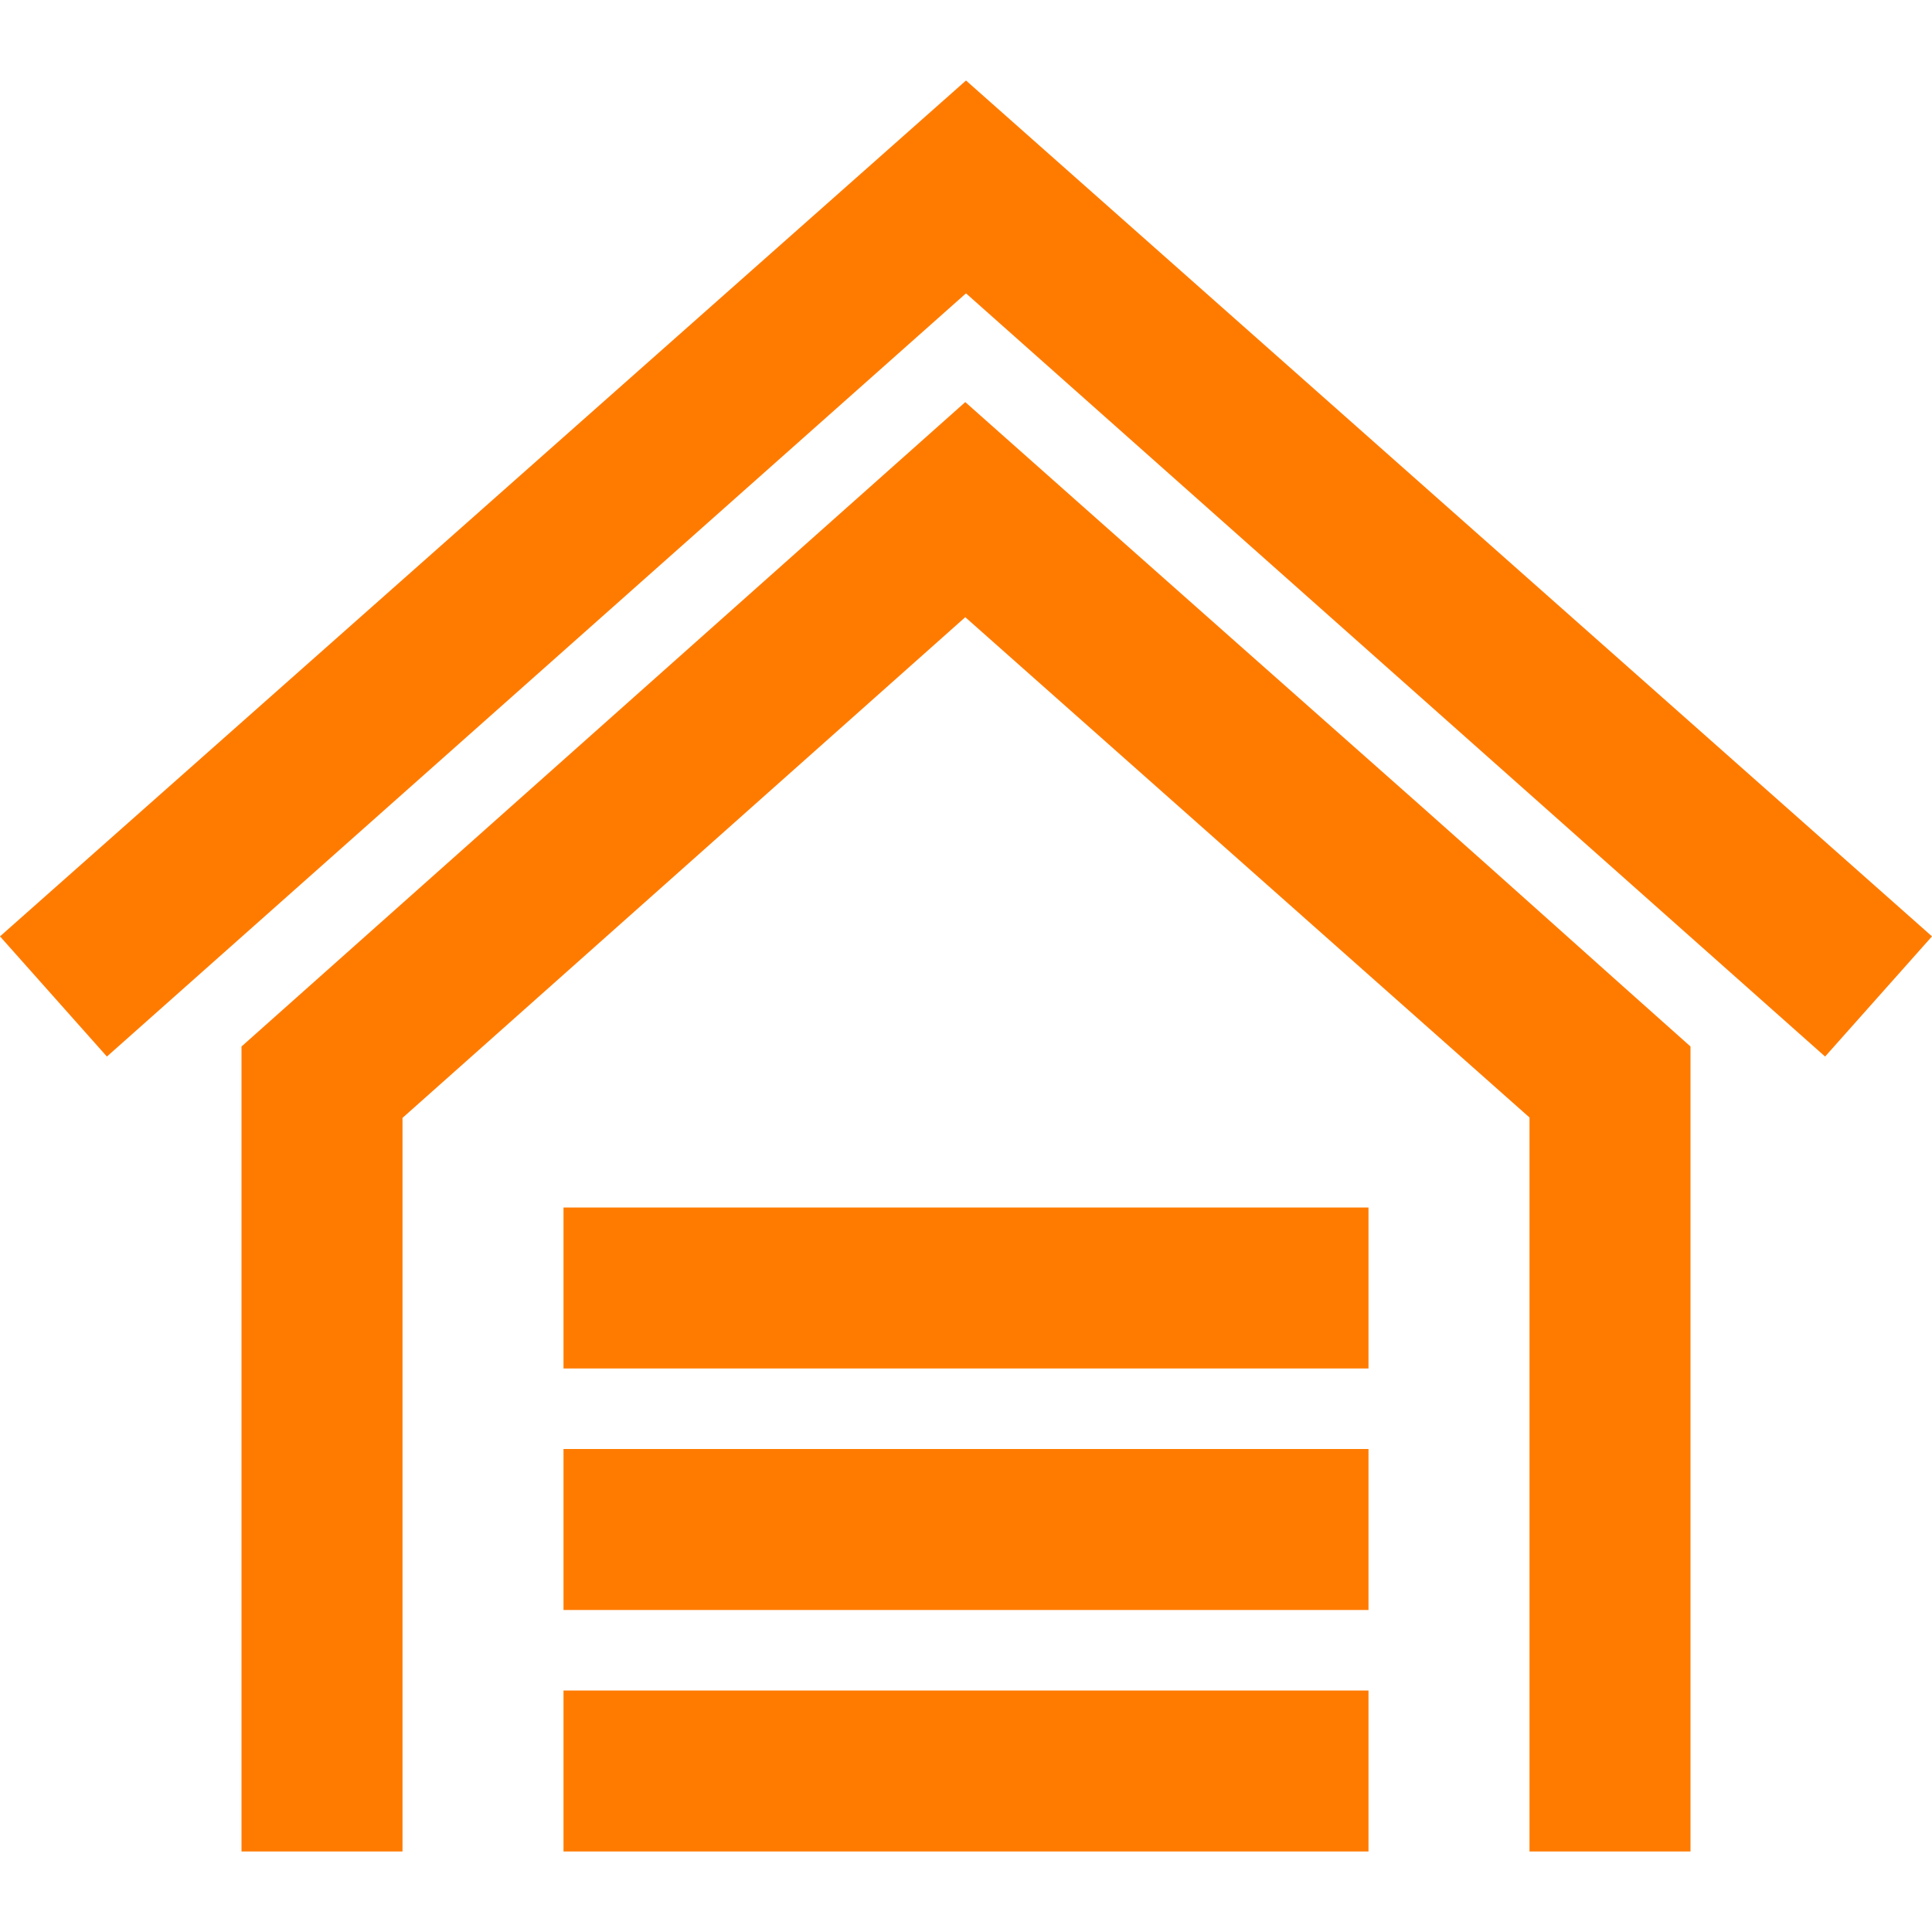
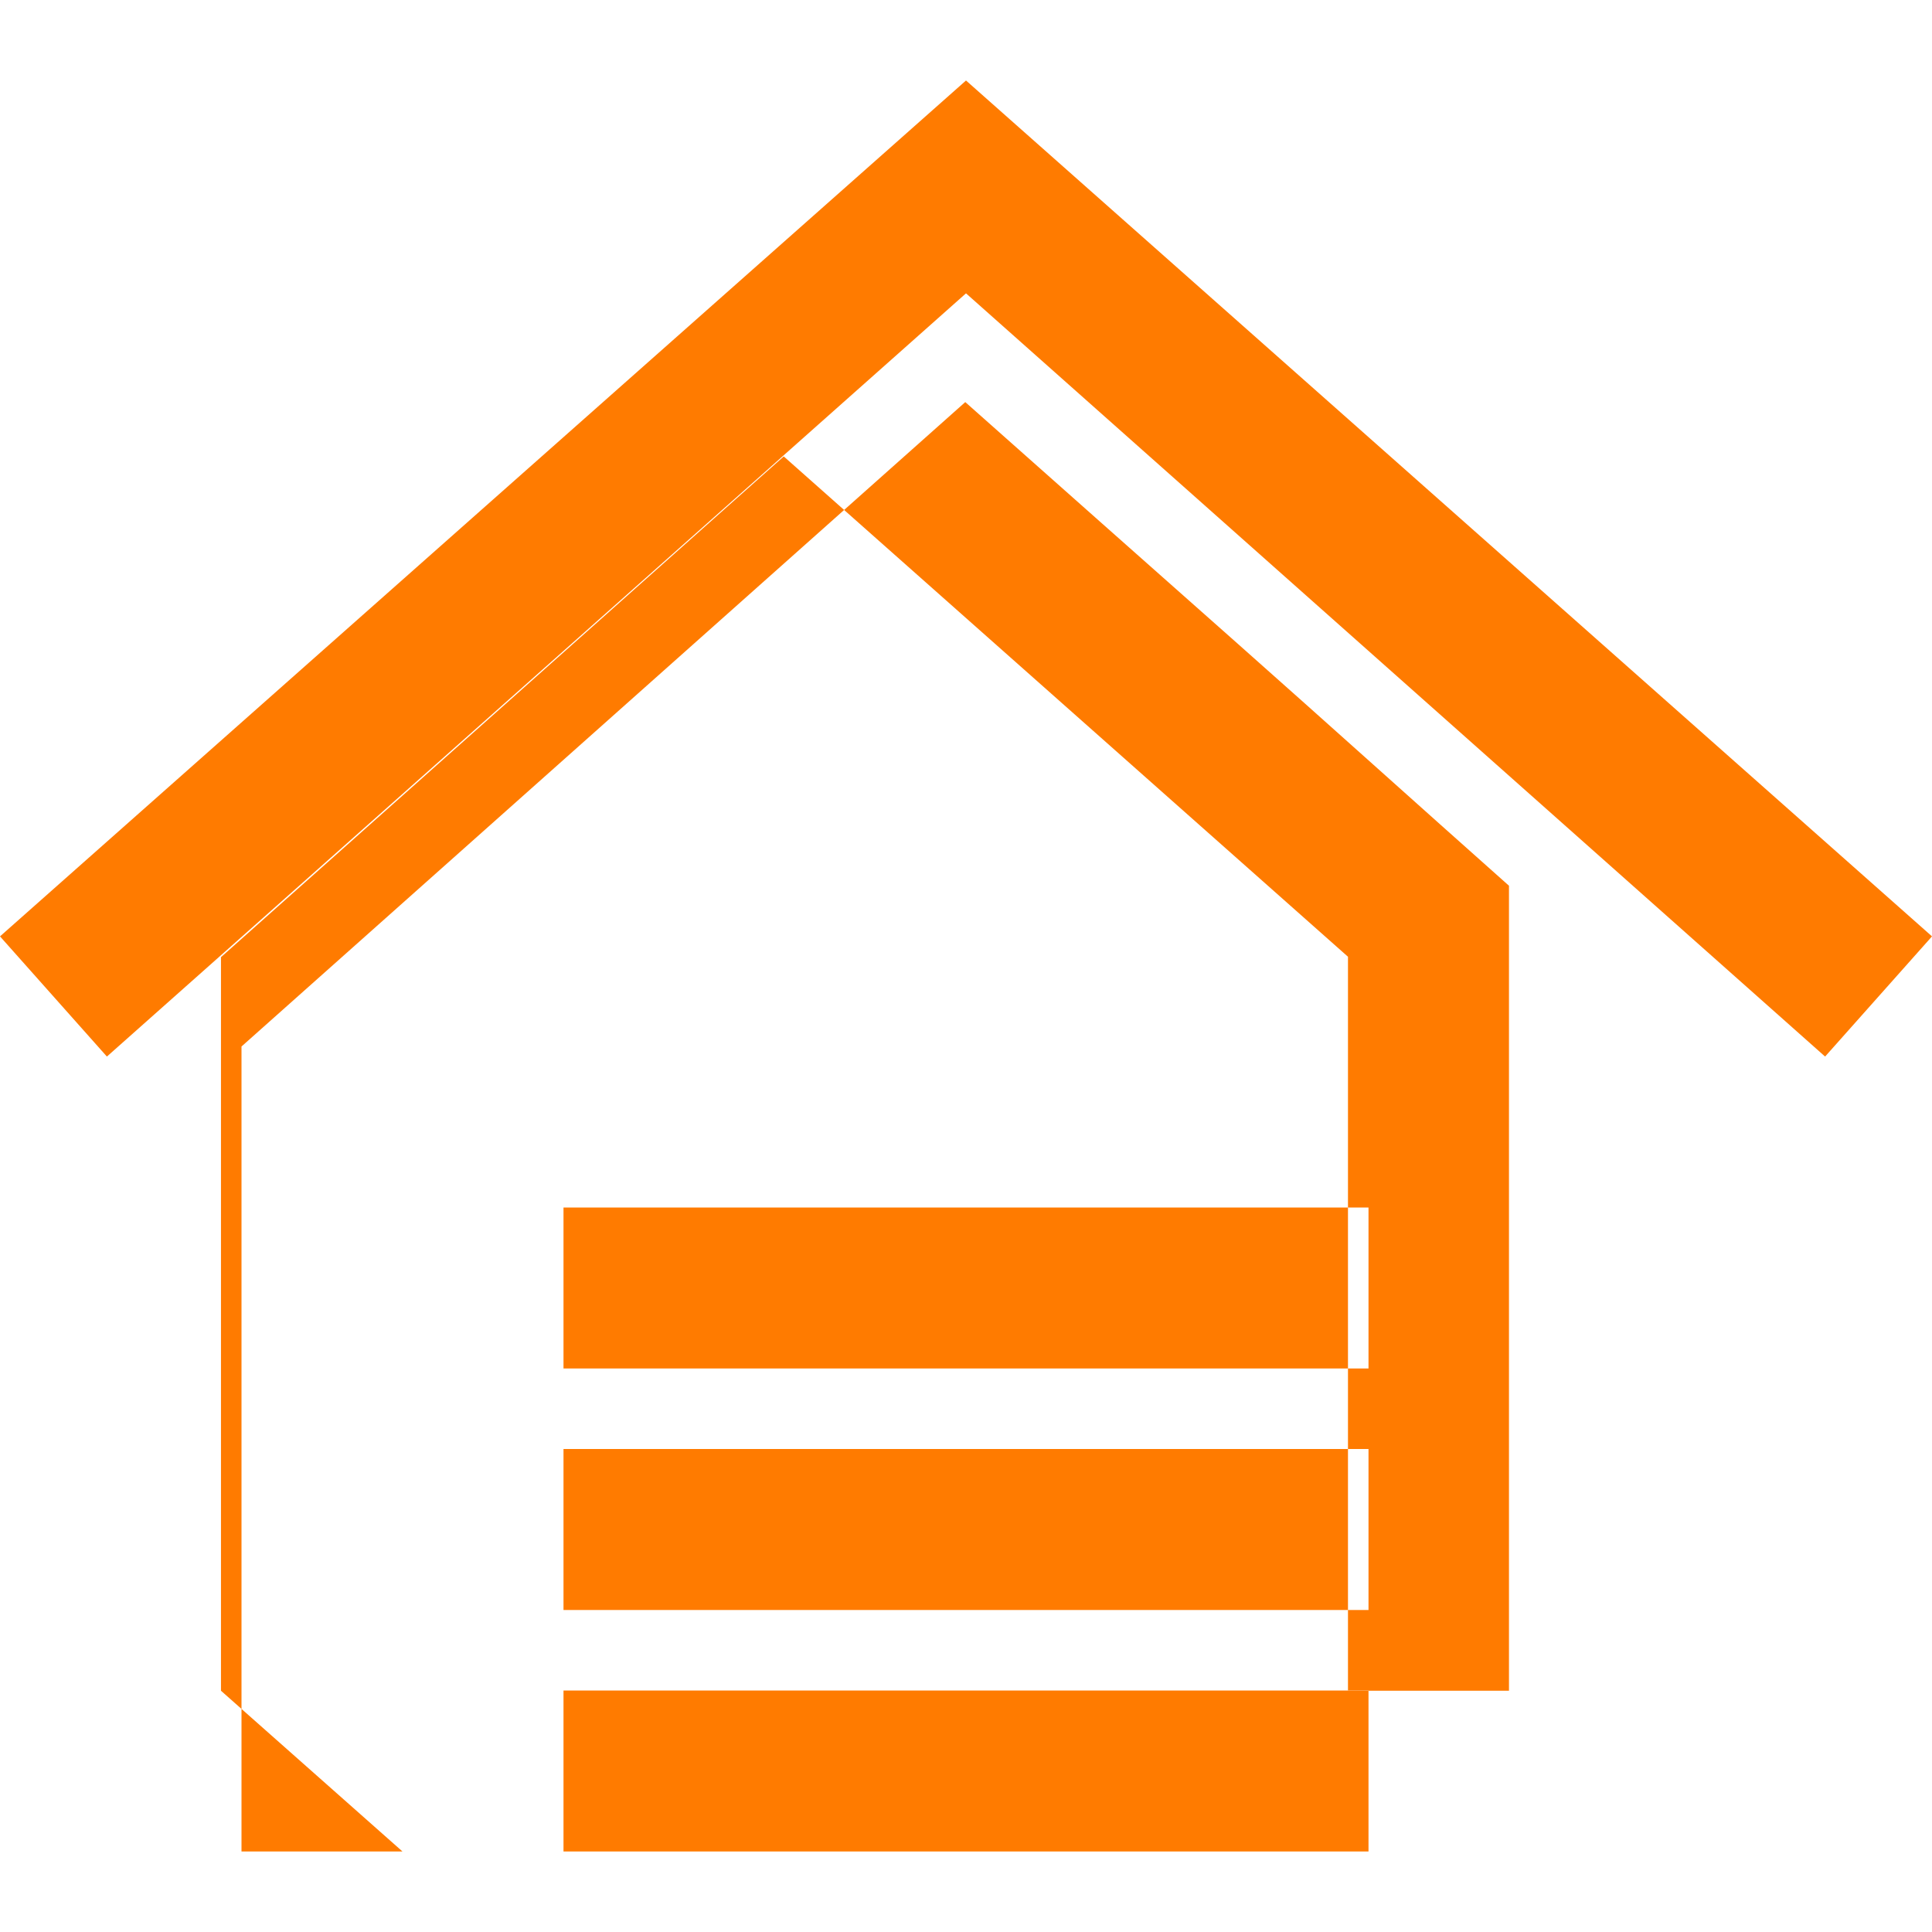
<svg xmlns="http://www.w3.org/2000/svg" width="24" height="24" fill-rule="evenodd" clip-rule="evenodd">
-   <path d="M5 23h-2v-10l8.991-8.005c1.124.998 2.25 1.997 3.378 2.996l2.255 1.997c1.127.999 2.252 2.013 3.376 3.012v10h-2v-9.118l-7.009-6.215-6.991 6.22v9.113zm2-2h10v2h-10v-2zm0-3h10v2h-10v-2zm10-3v2h-10v-2h10zm-5-14l12 10.632-1.328 1.493-10.672-9.481-10.672 9.481-1.328-1.493 12-10.632z" fill="#FF7B00" />
+   <path d="M5 23h-2v-10l8.991-8.005c1.124.998 2.25 1.997 3.378 2.996c1.127.999 2.252 2.013 3.376 3.012v10h-2v-9.118l-7.009-6.215-6.991 6.22v9.113zm2-2h10v2h-10v-2zm0-3h10v2h-10v-2zm10-3v2h-10v-2h10zm-5-14l12 10.632-1.328 1.493-10.672-9.481-10.672 9.481-1.328-1.493 12-10.632z" fill="#FF7B00" />
</svg>